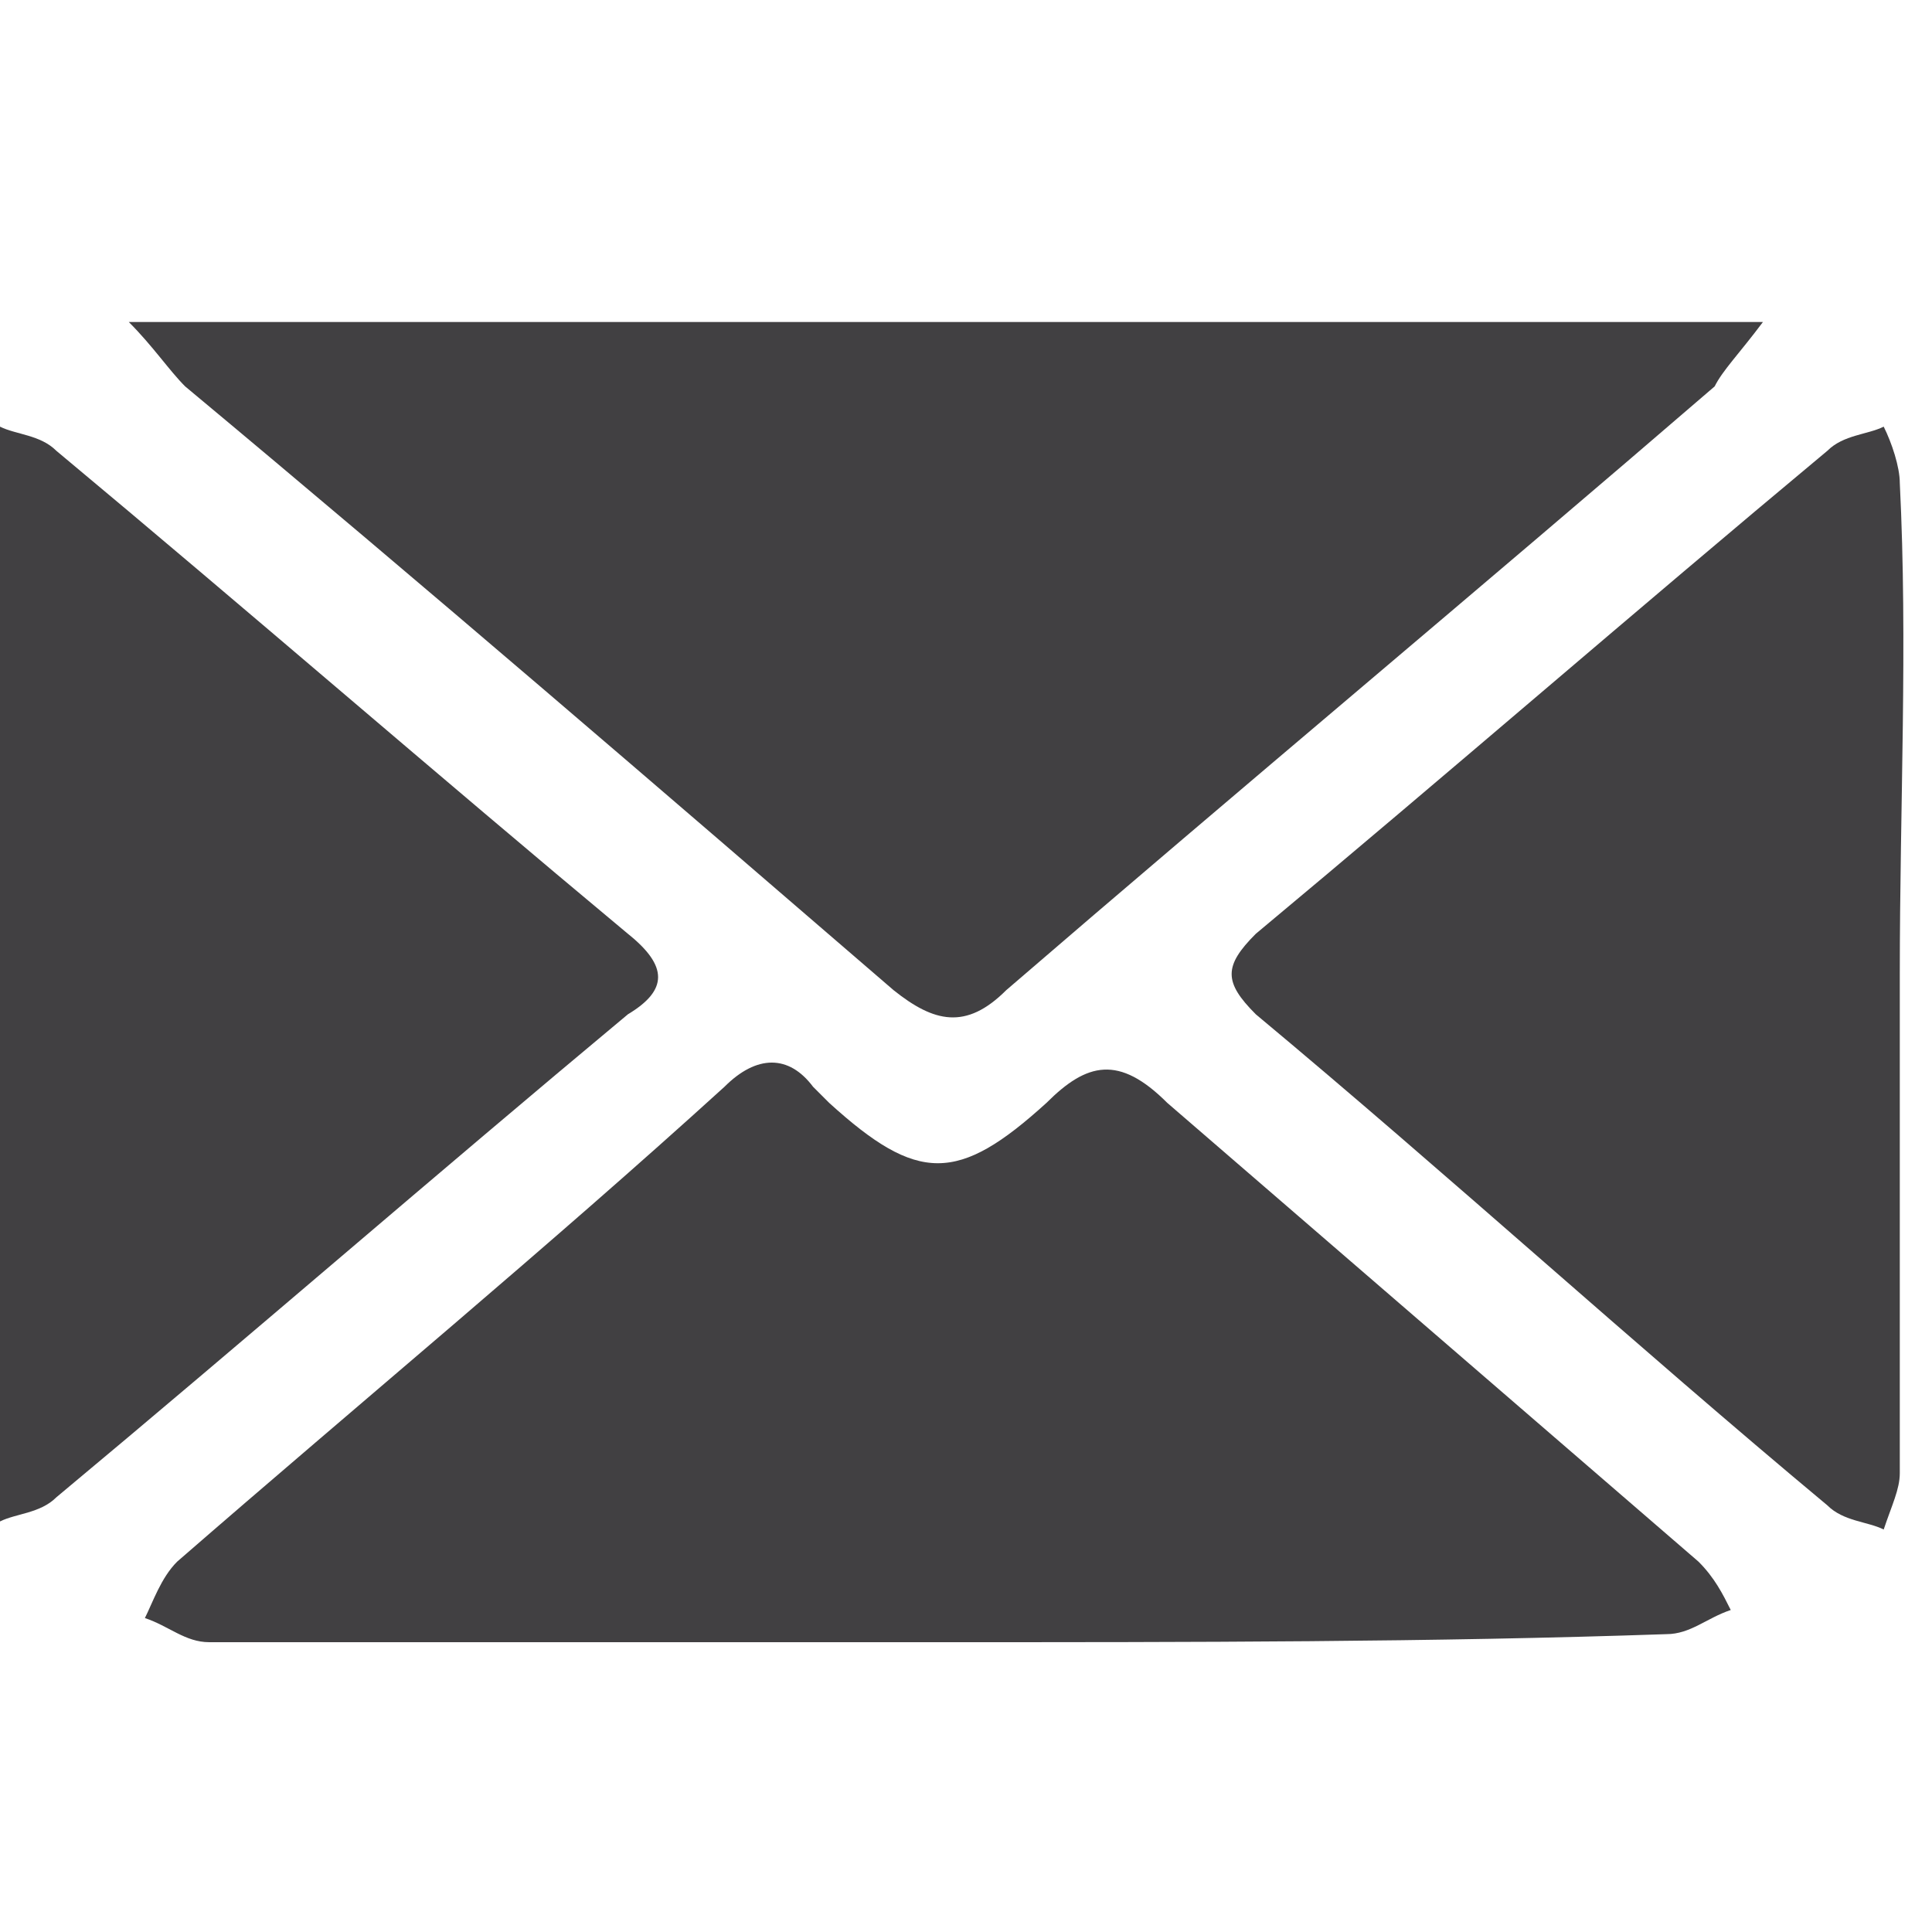
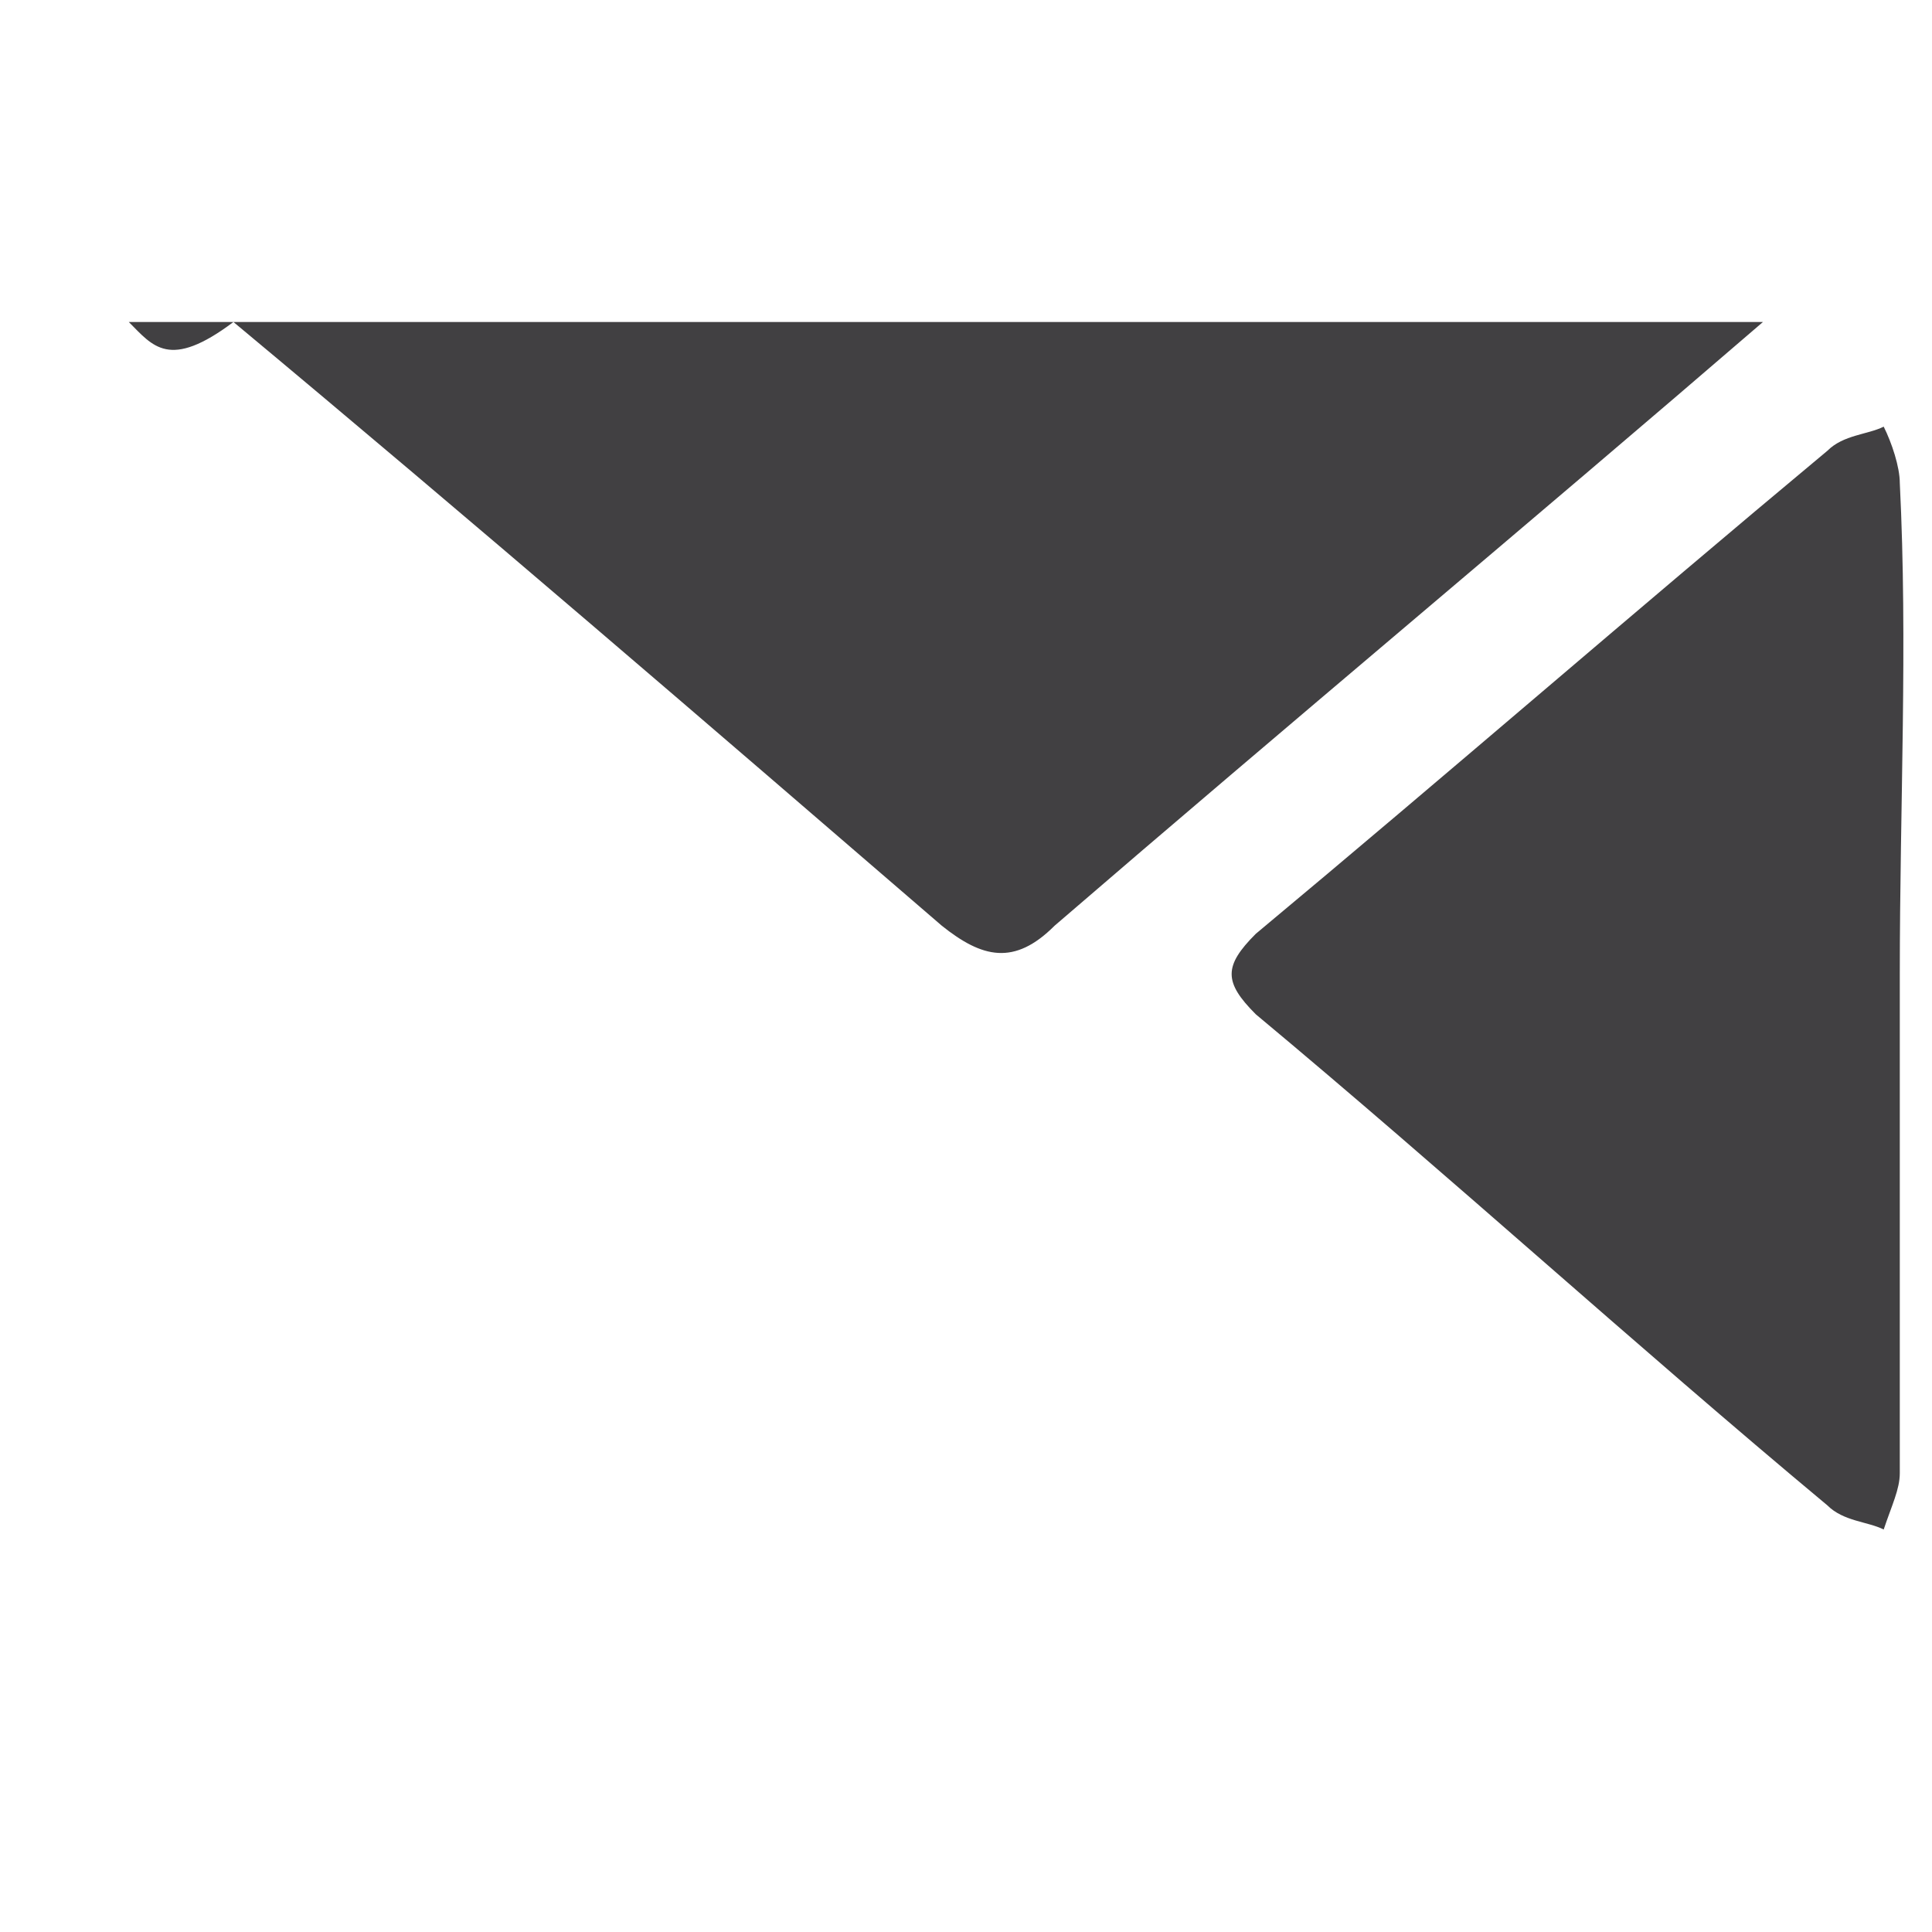
<svg xmlns="http://www.w3.org/2000/svg" version="1.1" id="Layer_1" x="0px" y="0px" viewBox="0 0 24 24" style="enable-background:new 0 0 24 24;" xml:space="preserve">
  <style type="text/css">
	.st0{fill:#414042;}
</style>
  <g>
-     <path class="st0" d="M21.9,4c-0.3,0.4-0.5,0.6-0.6,0.8c-2.9,2.5-5.9,5-8.8,7.5c-0.5,0.5-0.9,0.4-1.4,0c-2.9-2.5-5.8-5-8.8-7.5   C2.1,4.6,1.9,4.3,1.6,4C8.4,4,15,4,21.9,4z" />
-     <path class="st0" d="M11.7,20.4c-3,0-6,0-9.1,0c-0.3,0-0.5-0.2-0.8-0.3c0.1-0.2,0.2-0.5,0.4-0.7c2.3-2,4.6-3.9,6.8-5.9   c0.4-0.4,0.8-0.4,1.1,0c0.1,0.1,0.1,0.1,0.2,0.2c1.1,1,1.6,1,2.7,0c0.5-0.5,0.9-0.6,1.5,0c2.2,1.9,4.4,3.8,6.6,5.7   c0.2,0.2,0.3,0.4,0.4,0.6c-0.3,0.1-0.5,0.3-0.8,0.3C17.8,20.4,14.8,20.4,11.7,20.4z" />
-     <path class="st0" d="M-0.2,12.1c0-2,0-4.1,0-6.1C-0.1,5.7,0,5.5,0,5.3c0.2,0.1,0.5,0.1,0.7,0.3c2.4,2,4.7,4,7.1,6   c0.5,0.4,0.5,0.7,0,1c-2.4,2-4.7,4-7.1,6c-0.2,0.2-0.5,0.2-0.7,0.3c-0.1-0.2-0.2-0.5-0.2-0.7C-0.2,16.2-0.2,14.1-0.2,12.1z" />
+     <path class="st0" d="M21.9,4c-2.9,2.5-5.9,5-8.8,7.5c-0.5,0.5-0.9,0.4-1.4,0c-2.9-2.5-5.8-5-8.8-7.5   C2.1,4.6,1.9,4.3,1.6,4C8.4,4,15,4,21.9,4z" />
    <path class="st0" d="M23.6,12.1c0,2.1,0,4.2,0,6.2c0,0.2-0.1,0.4-0.2,0.7c-0.2-0.1-0.5-0.1-0.7-0.3c-2.4-2-4.7-4.1-7.1-6.1   c-0.4-0.4-0.4-0.6,0-1c2.4-2,4.7-4,7.1-6c0.2-0.2,0.5-0.2,0.7-0.3c0.1,0.2,0.2,0.5,0.2,0.7C23.7,8,23.6,10,23.6,12.1z" />
  </g>
</svg>